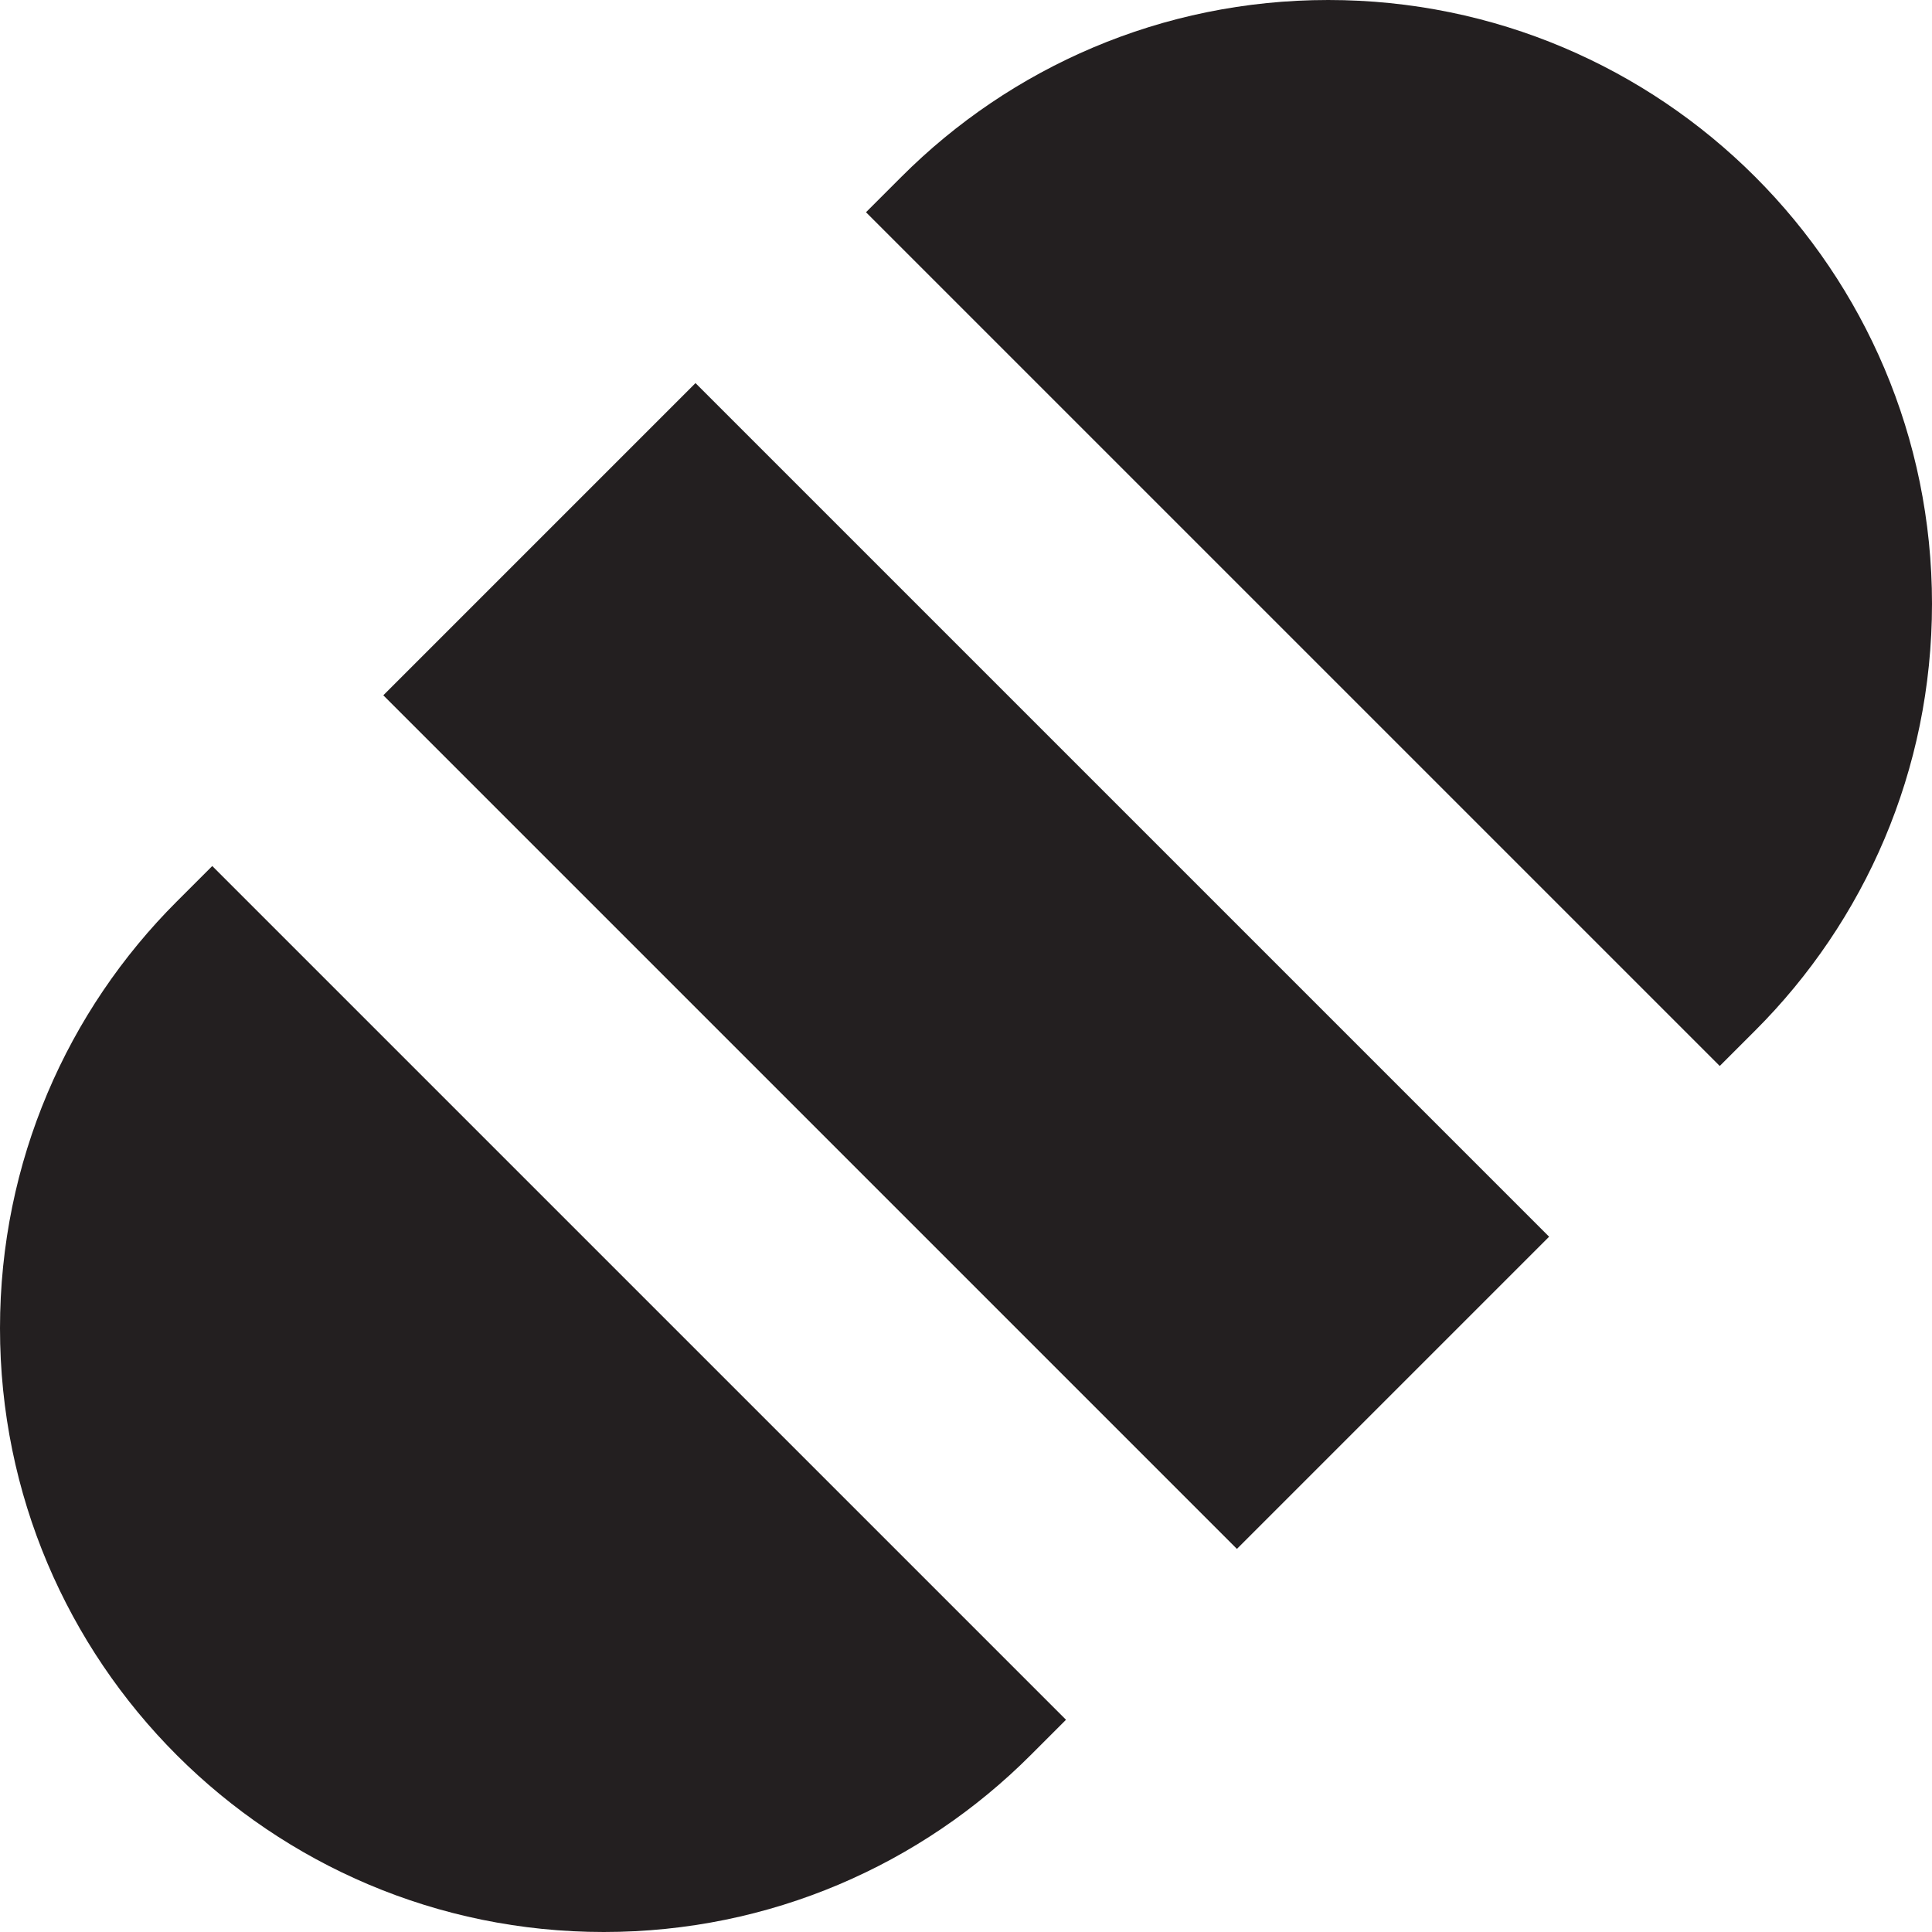
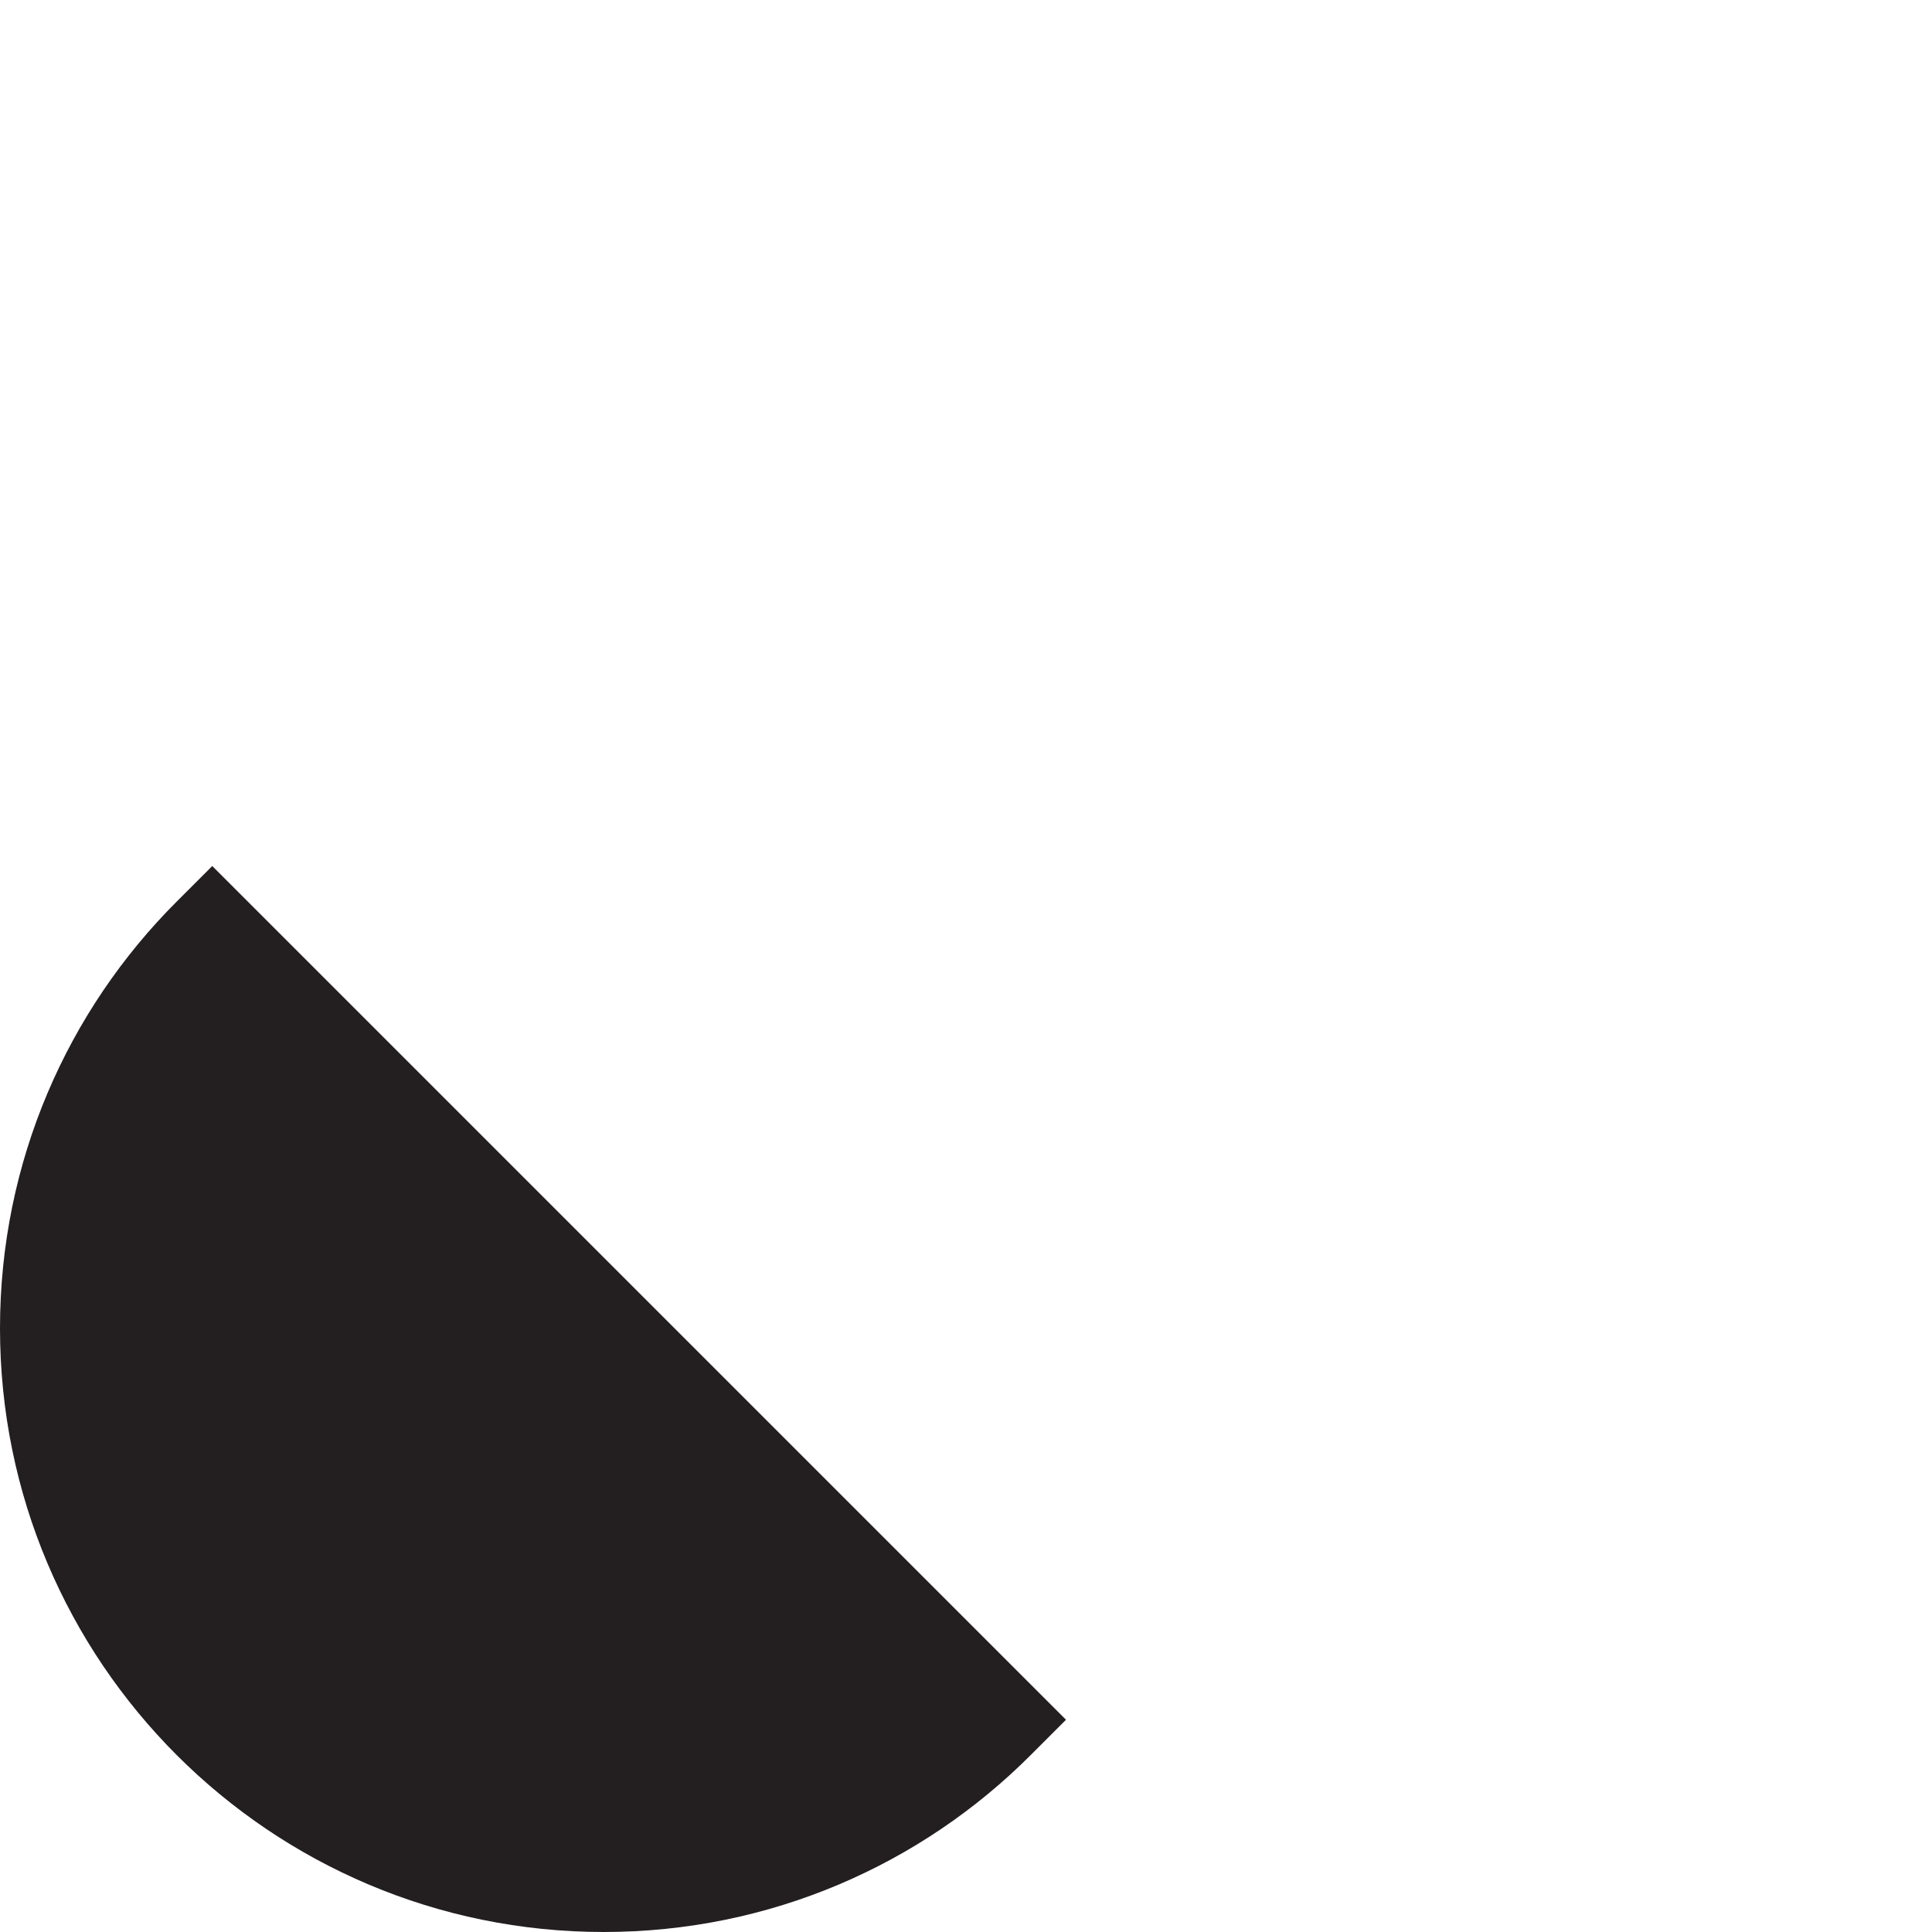
<svg xmlns="http://www.w3.org/2000/svg" version="1.0" id="Layer_1" width="800px" height="800px" viewBox="0 0 64 64" enable-background="new 0 0 64 64" xml:space="preserve">
  <g>
-     <path fill="#231F20" d="M56.969,35.312l1.172-1.172C61.762,30.523,64,25.523,64,20C64,8.953,55.047,0,44,0   c-5.523,0-10.523,2.238-14.141,5.859l-1.172,1.172L56.969,35.312z" />
    <path fill="#231F20" d="M7.031,28.688l-1.172,1.172C2.238,33.477,0,38.477,0,44c0,11.047,8.953,20,20,20   c5.523,0,10.523-2.238,14.141-5.859l1.172-1.172L7.031,28.688z" />
-     <rect x="24.686" y="12.002" transform="matrix(-0.707 0.707 -0.707 -0.707 77.255 32)" fill="#231F20" width="14.628" height="39.996" />
  </g>
</svg>